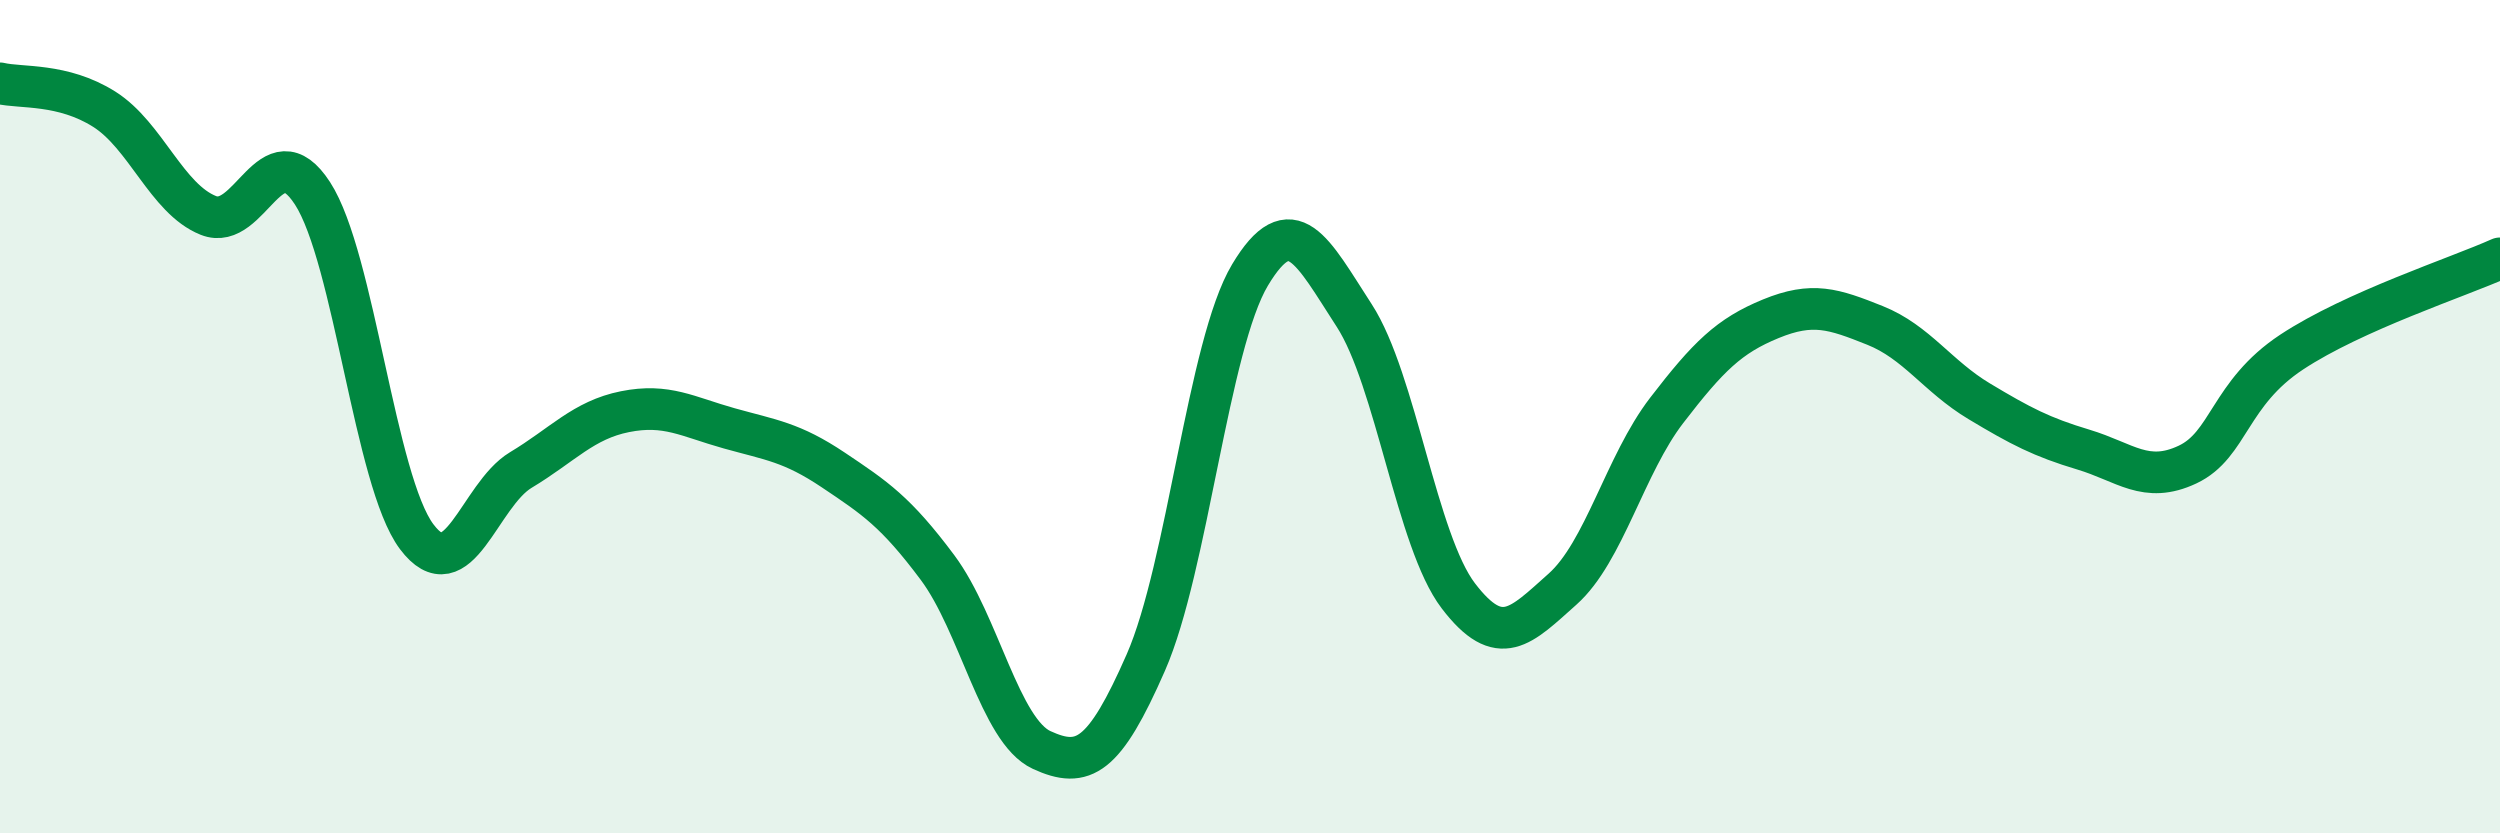
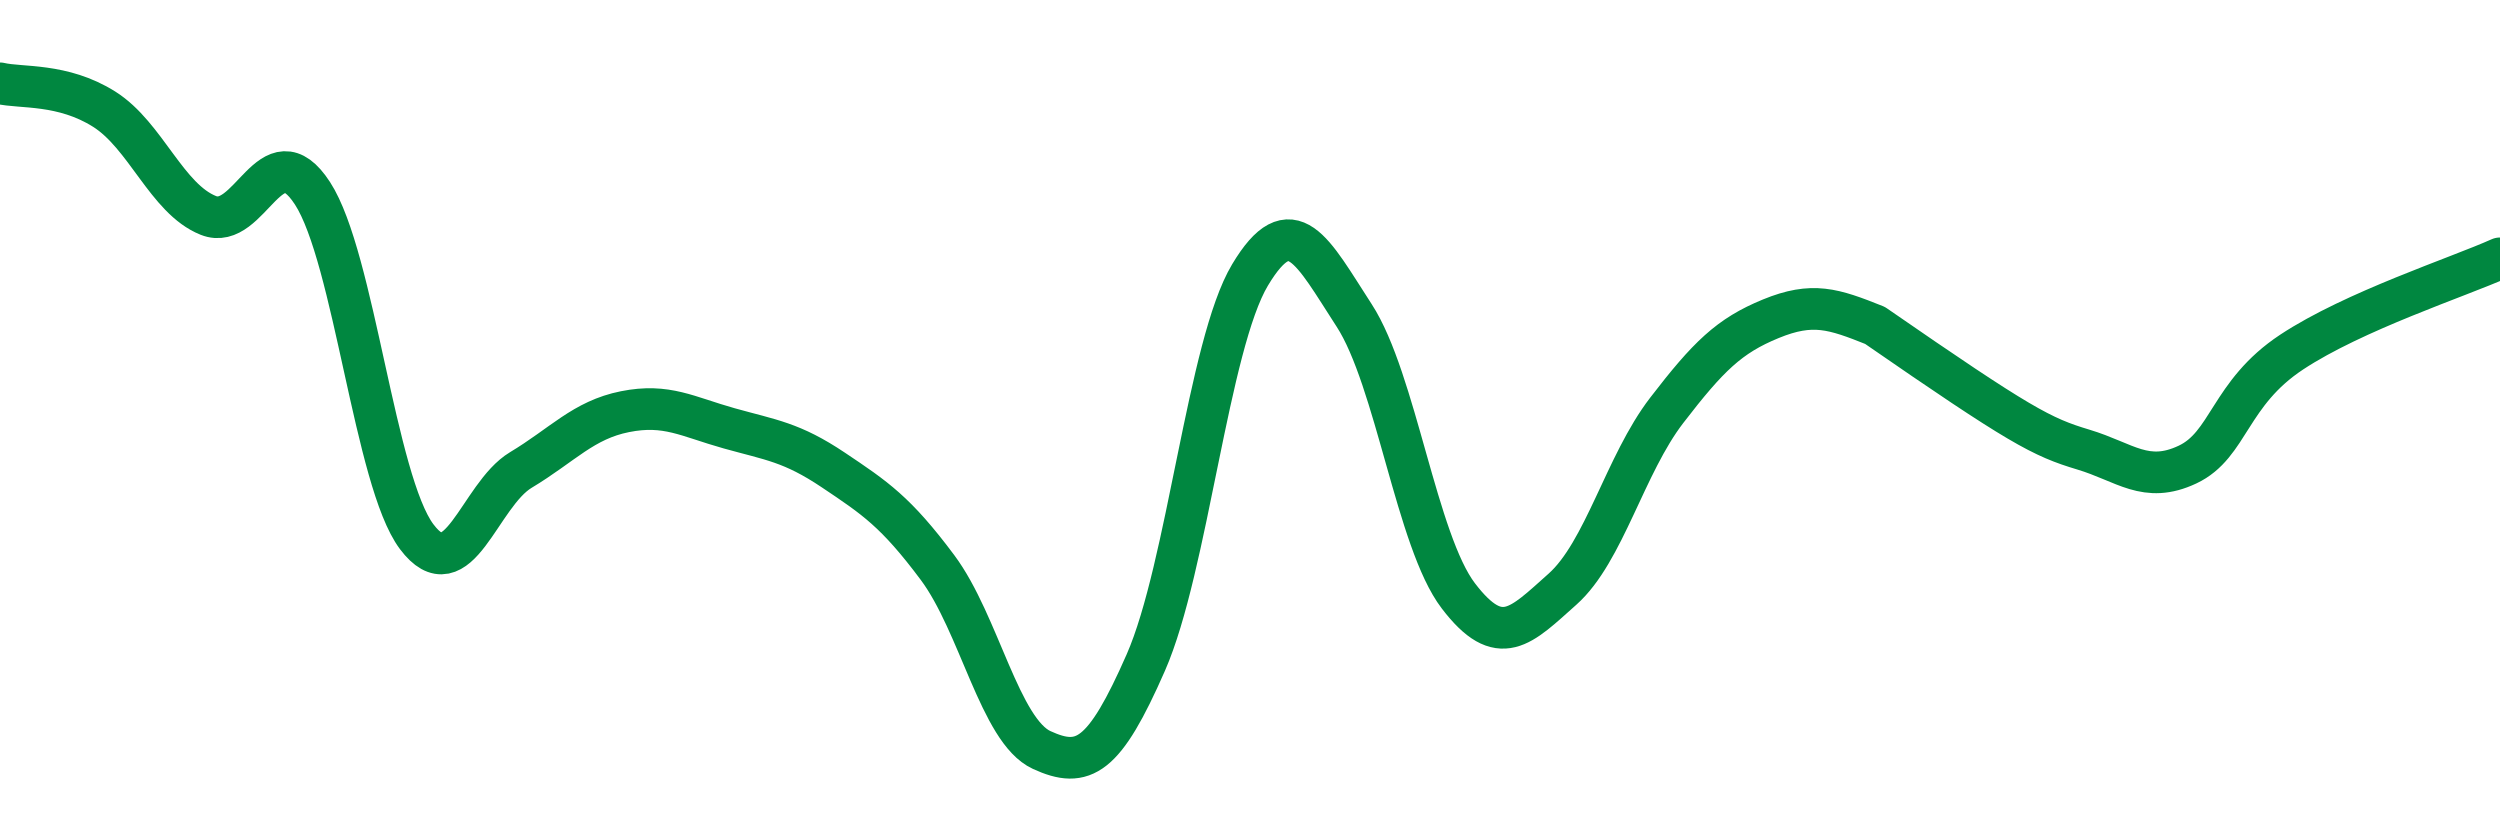
<svg xmlns="http://www.w3.org/2000/svg" width="60" height="20" viewBox="0 0 60 20">
-   <path d="M 0,2 C 0.5,2.12 1.5,1.99 2.5,2.62 C 3.5,3.25 4,4.77 5,5.17 C 6,5.57 6.5,3.1 7.5,4.64 C 8.5,6.18 9,11.55 10,12.88 C 11,14.21 11.5,11.88 12.5,11.28 C 13.5,10.68 14,10.08 15,9.88 C 16,9.68 16.5,10 17.5,10.28 C 18.5,10.56 19,10.61 20,11.28 C 21,11.95 21.5,12.28 22.5,13.62 C 23.5,14.96 24,17.54 25,18 C 26,18.46 26.5,18.18 27.5,15.9 C 28.5,13.62 29,8.27 30,6.6 C 31,4.93 31.5,6.03 32.5,7.57 C 33.5,9.11 34,12.99 35,14.3 C 36,15.61 36.5,15.03 37.5,14.14 C 38.5,13.25 39,11.15 40,9.85 C 41,8.55 41.5,8.06 42.5,7.65 C 43.5,7.24 44,7.41 45,7.81 C 46,8.21 46.5,9.03 47.5,9.63 C 48.5,10.23 49,10.49 50,10.79 C 51,11.09 51.5,11.62 52.5,11.15 C 53.5,10.68 53.5,9.44 55,8.45 C 56.5,7.46 59,6.65 60,6.2L60 20L0 20Z" fill="#008740" opacity="0.1" stroke-linecap="round" stroke-linejoin="round" />
-   <path d="M 0,2 C 0.5,2.12 1.5,1.99 2.5,2.62 C 3.5,3.25 4,4.77 5,5.17 C 6,5.57 6.5,3.1 7.5,4.64 C 8.5,6.18 9,11.55 10,12.88 C 11,14.21 11.5,11.88 12.5,11.28 C 13.5,10.68 14,10.08 15,9.88 C 16,9.68 16.5,10 17.5,10.28 C 18.5,10.56 19,10.61 20,11.28 C 21,11.95 21.5,12.28 22.5,13.62 C 23.5,14.96 24,17.54 25,18 C 26,18.46 26.5,18.18 27.5,15.9 C 28.5,13.62 29,8.27 30,6.6 C 31,4.93 31.5,6.03 32.5,7.57 C 33.5,9.11 34,12.99 35,14.3 C 36,15.61 36.5,15.03 37.5,14.14 C 38.5,13.25 39,11.15 40,9.85 C 41,8.55 41.5,8.06 42.5,7.65 C 43.5,7.24 44,7.41 45,7.81 C 46,8.21 46.5,9.03 47.5,9.63 C 48.5,10.23 49,10.49 50,10.79 C 51,11.09 51.5,11.62 52.5,11.15 C 53.5,10.68 53.5,9.44 55,8.45 C 56.5,7.46 59,6.65 60,6.2" stroke="#008740" stroke-width="1" fill="none" stroke-linecap="round" stroke-linejoin="round" />
+   <path d="M 0,2 C 0.5,2.12 1.5,1.99 2.5,2.62 C 3.5,3.25 4,4.77 5,5.17 C 6,5.57 6.5,3.1 7.5,4.64 C 8.5,6.18 9,11.55 10,12.88 C 11,14.21 11.5,11.88 12.5,11.28 C 13.5,10.68 14,10.08 15,9.88 C 16,9.68 16.5,10 17.5,10.28 C 18.5,10.56 19,10.61 20,11.28 C 21,11.95 21.5,12.28 22.5,13.62 C 23.5,14.96 24,17.54 25,18 C 26,18.46 26.5,18.18 27.5,15.9 C 28.5,13.62 29,8.27 30,6.6 C 31,4.93 31.5,6.03 32.5,7.57 C 33.5,9.11 34,12.99 35,14.3 C 36,15.61 36.5,15.03 37.5,14.14 C 38.5,13.25 39,11.15 40,9.85 C 41,8.55 41.5,8.06 42.5,7.65 C 43.5,7.24 44,7.41 45,7.81 C 48.5,10.23 49,10.49 50,10.79 C 51,11.09 51.5,11.62 52.5,11.15 C 53.5,10.68 53.5,9.44 55,8.45 C 56.5,7.46 59,6.65 60,6.2" stroke="#008740" stroke-width="1" fill="none" stroke-linecap="round" stroke-linejoin="round" />
</svg>